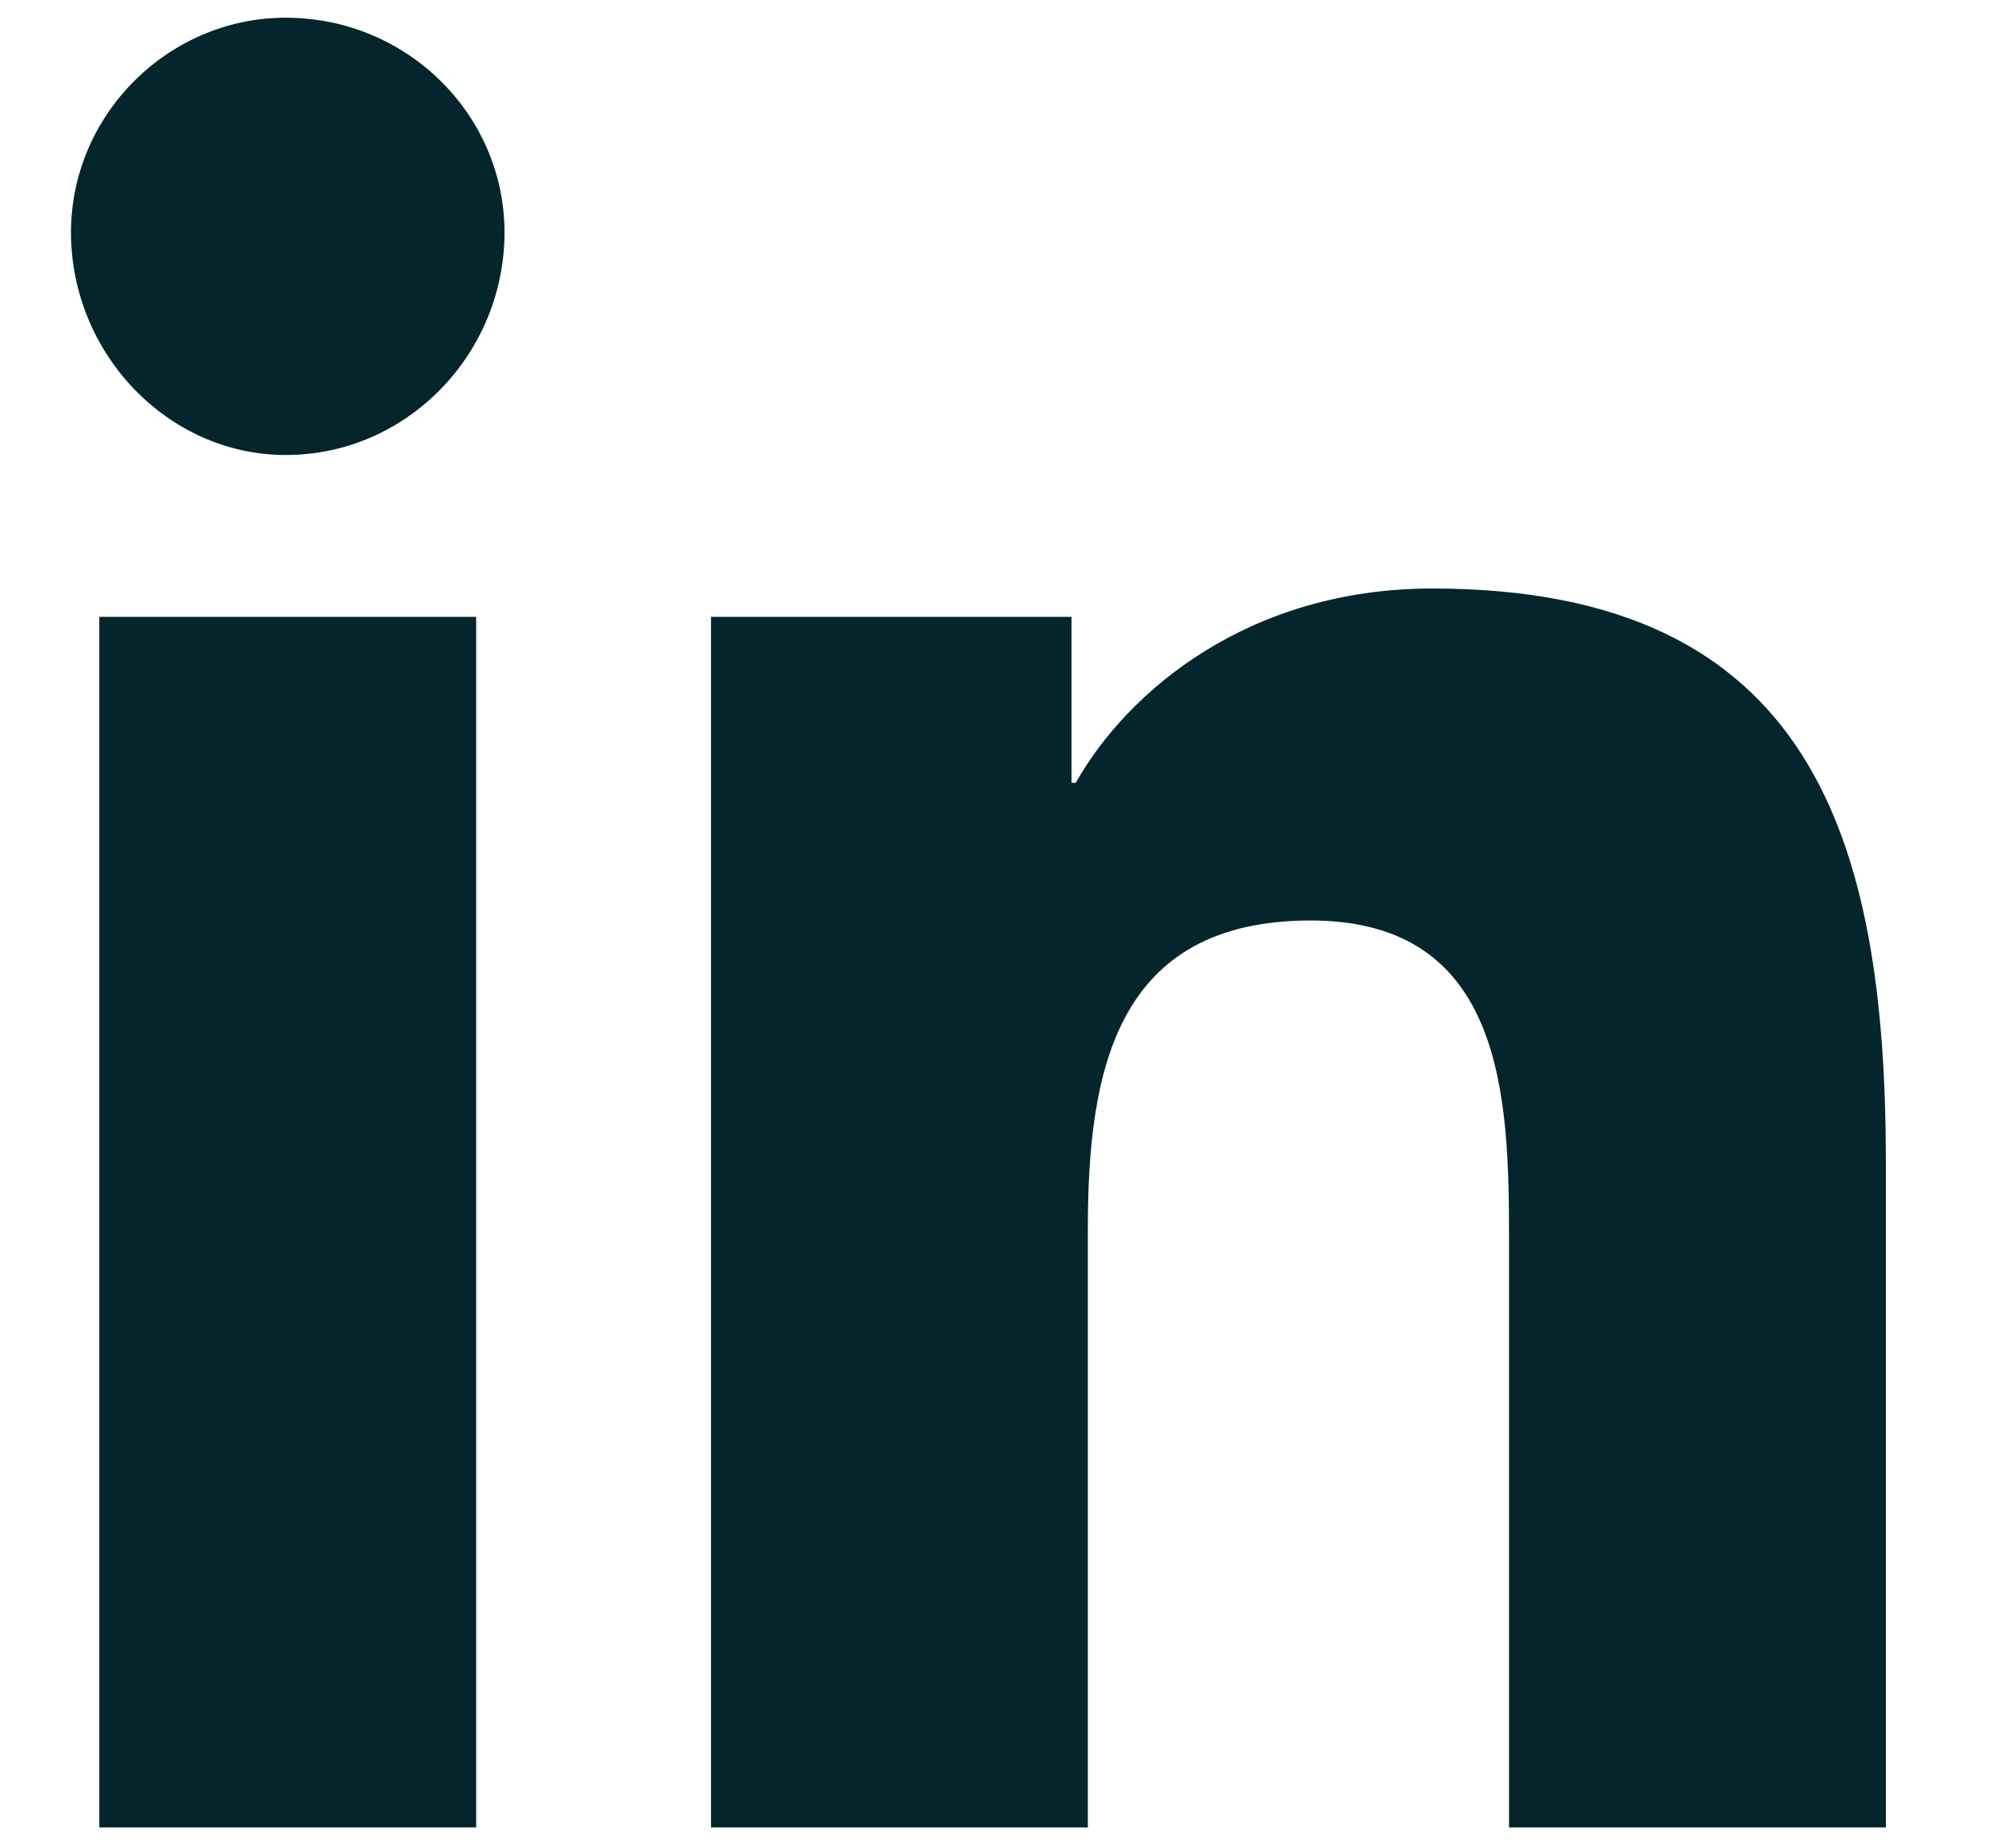
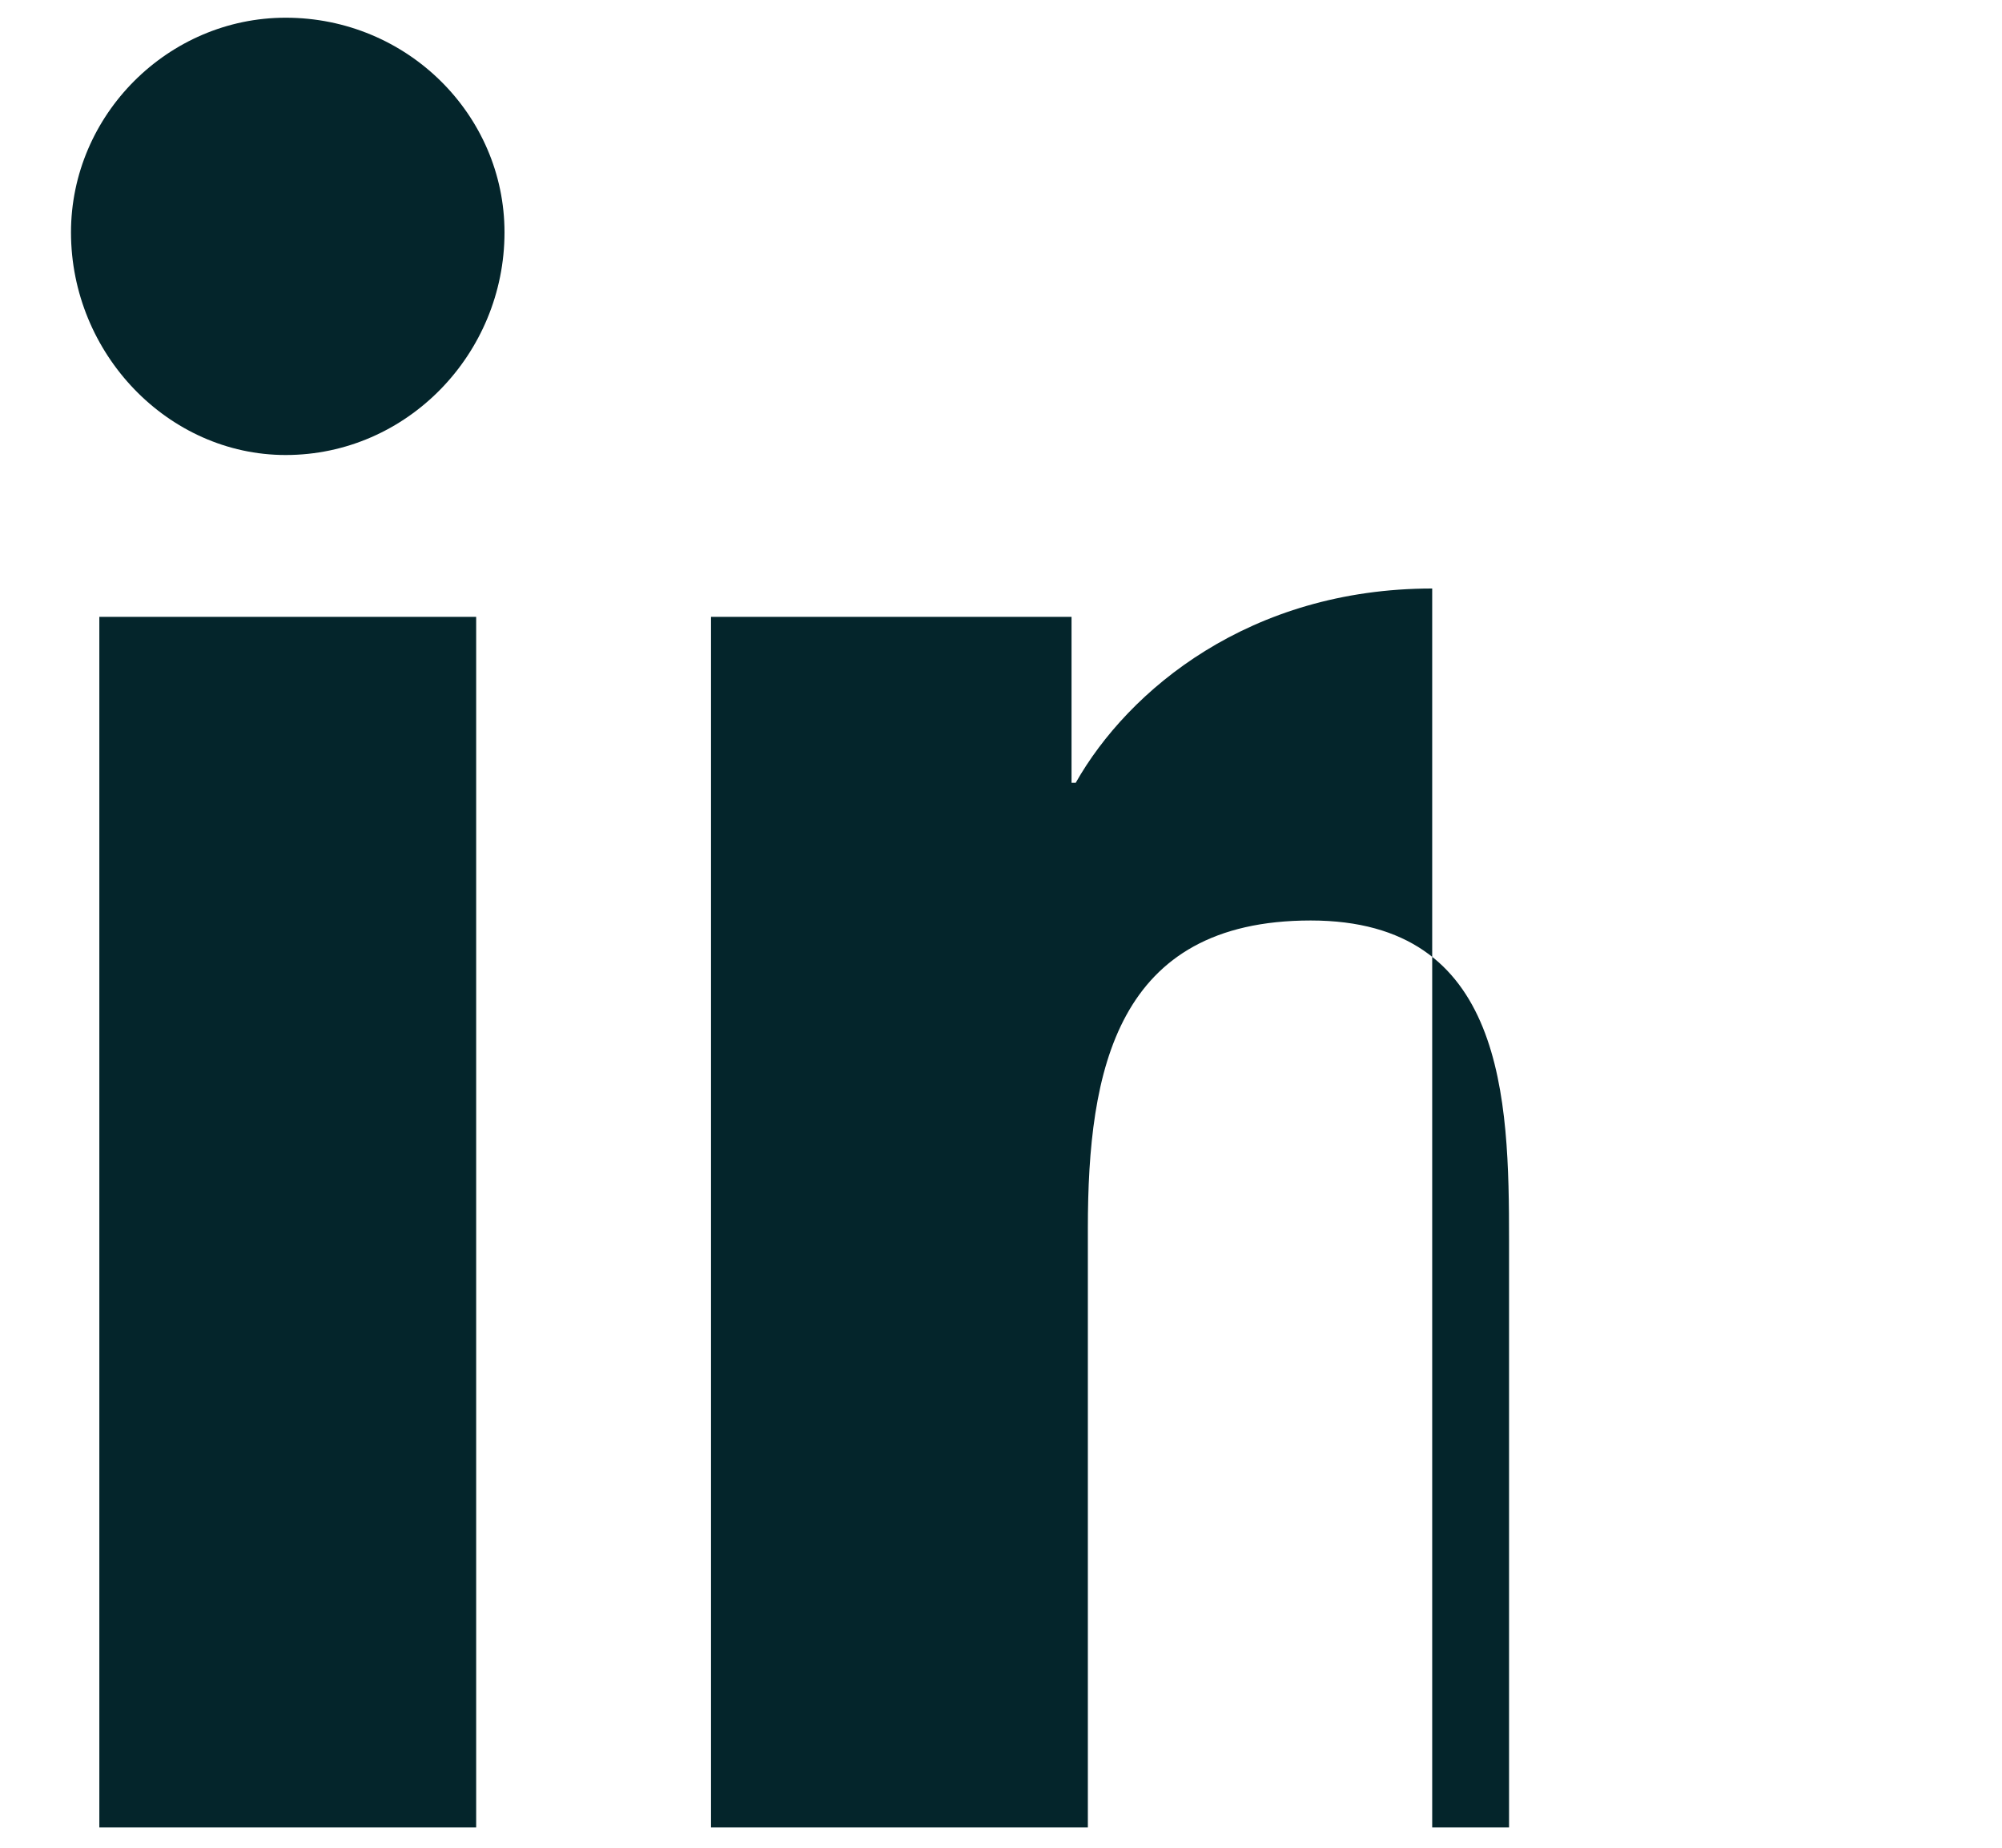
<svg xmlns="http://www.w3.org/2000/svg" width="13" height="12" viewBox="0 0 13 12" fill="none">
-   <path d="M3.092 11.868H0.645V4.006H3.092V11.868ZM1.855 2.955C1.092 2.955 0.461 2.297 0.461 1.509C0.461 0.746 1.092 0.115 1.855 0.115C2.644 0.115 3.276 0.746 3.276 1.509C3.276 2.297 2.644 2.955 1.855 2.955ZM12.22 11.868H9.799V8.055C9.799 7.135 9.773 5.978 8.511 5.978C7.248 5.978 7.064 6.951 7.064 7.977V11.868H4.617V4.006H6.958V5.084H6.985C7.327 4.48 8.116 3.822 9.3 3.822C11.772 3.822 12.246 5.453 12.246 7.556V11.868H12.22Z" fill="#04252B" />
+   <path d="M3.092 11.868H0.645V4.006H3.092V11.868ZM1.855 2.955C1.092 2.955 0.461 2.297 0.461 1.509C0.461 0.746 1.092 0.115 1.855 0.115C2.644 0.115 3.276 0.746 3.276 1.509C3.276 2.297 2.644 2.955 1.855 2.955ZM12.22 11.868H9.799V8.055C9.799 7.135 9.773 5.978 8.511 5.978C7.248 5.978 7.064 6.951 7.064 7.977V11.868H4.617V4.006H6.958V5.084H6.985C7.327 4.48 8.116 3.822 9.3 3.822V11.868H12.22Z" fill="#04252B" />
</svg>